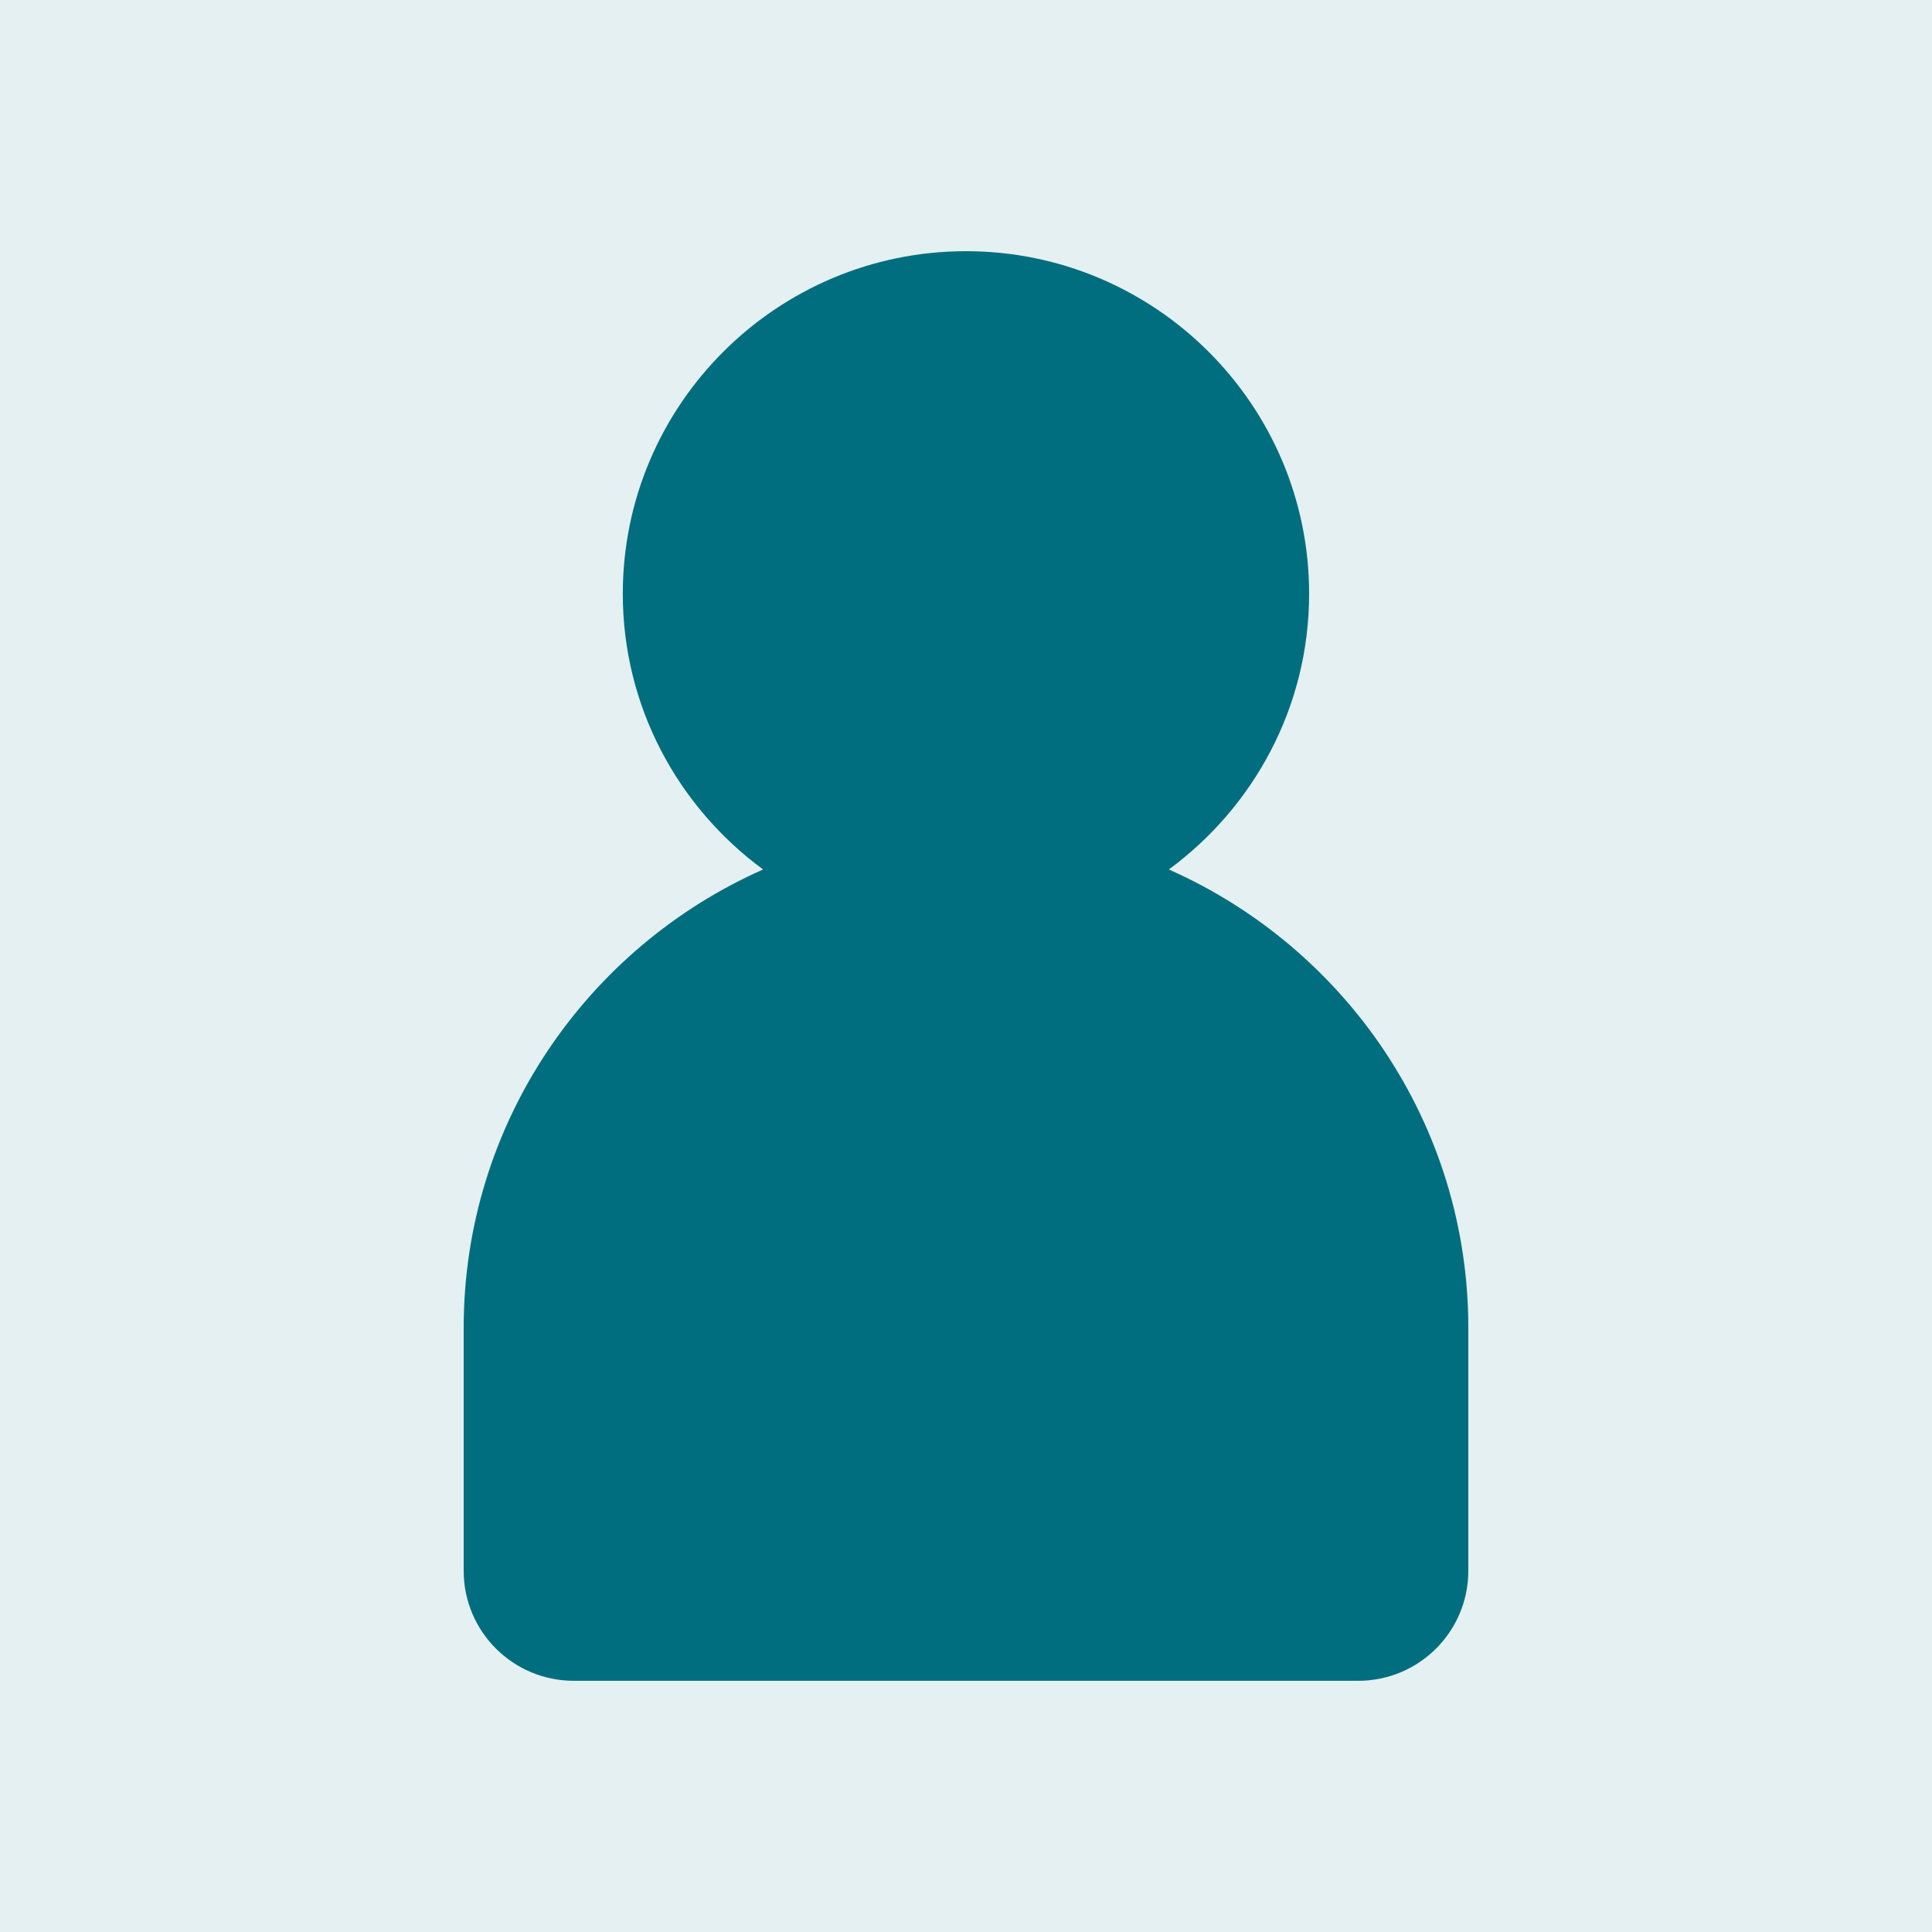
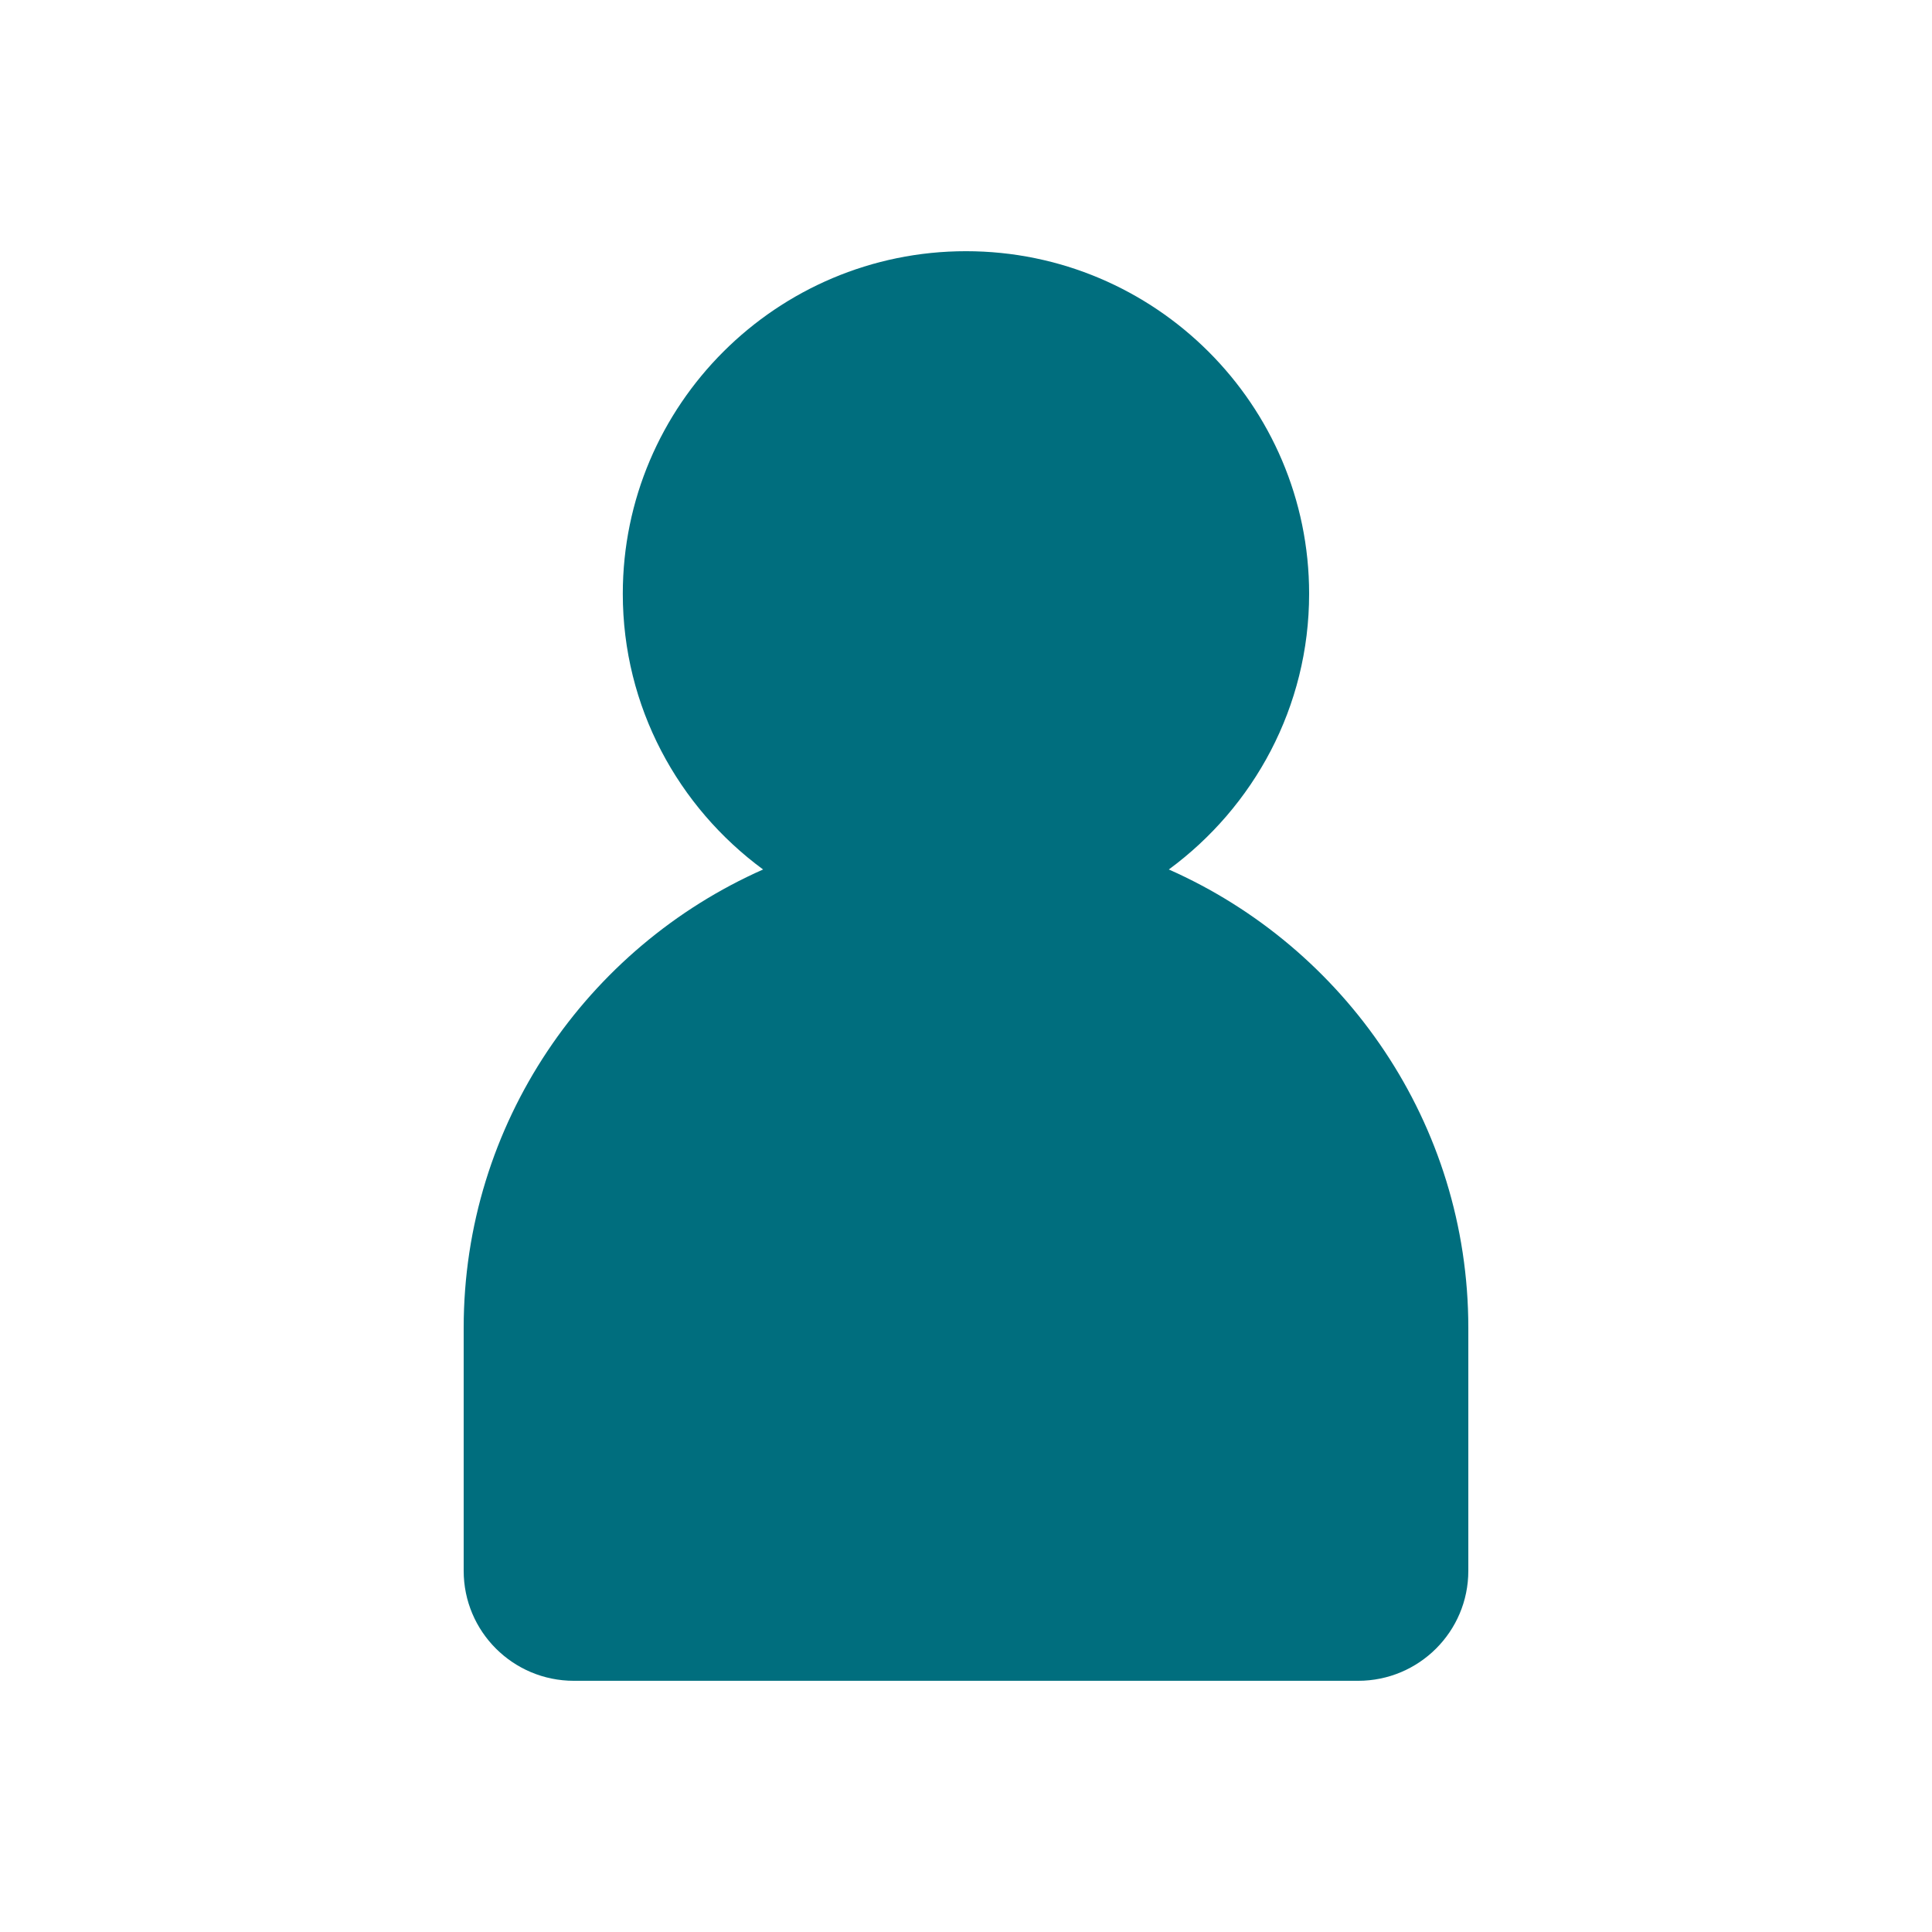
<svg xmlns="http://www.w3.org/2000/svg" version="1.1" id="Layer_1" x="0px" y="0px" width="50px" height="50px" viewBox="0 0 50 50" enable-background="new 0 0 50 50" xml:space="preserve">
  <g>
-     <rect fill="#E5F0F2" width="50" height="50" />
-     <path fill="#006E7E" d="M30.249,22.502c2.197-1.616,3.631-4.208,3.631-7.135c0-4.889-3.984-8.866-8.881-8.866   s-8.881,3.977-8.881,8.866c0,2.927,1.434,5.52,3.631,7.135C15.192,24.52,12,29.074,12,34.365v6.288   c0,1.572,1.276,2.846,2.851,2.846h20.298c1.574,0,2.851-1.274,2.851-2.846v-6.288C38,29.074,34.808,24.52,30.249,22.502z" />
+     <path fill="#006E7E" d="M30.249,22.502c2.197-1.616,3.631-4.208,3.631-7.135c0-4.889-3.984-8.866-8.881-8.866   s-8.881,3.977-8.881,8.866c0,2.927,1.434,5.52,3.631,7.135C15.192,24.52,12,29.074,12,34.365v6.288   c0,1.572,1.276,2.846,2.851,2.846h20.298c1.574,0,2.851-1.274,2.851-2.846v-6.288C38,29.074,34.808,24.52,30.249,22.502" />
  </g>
</svg>